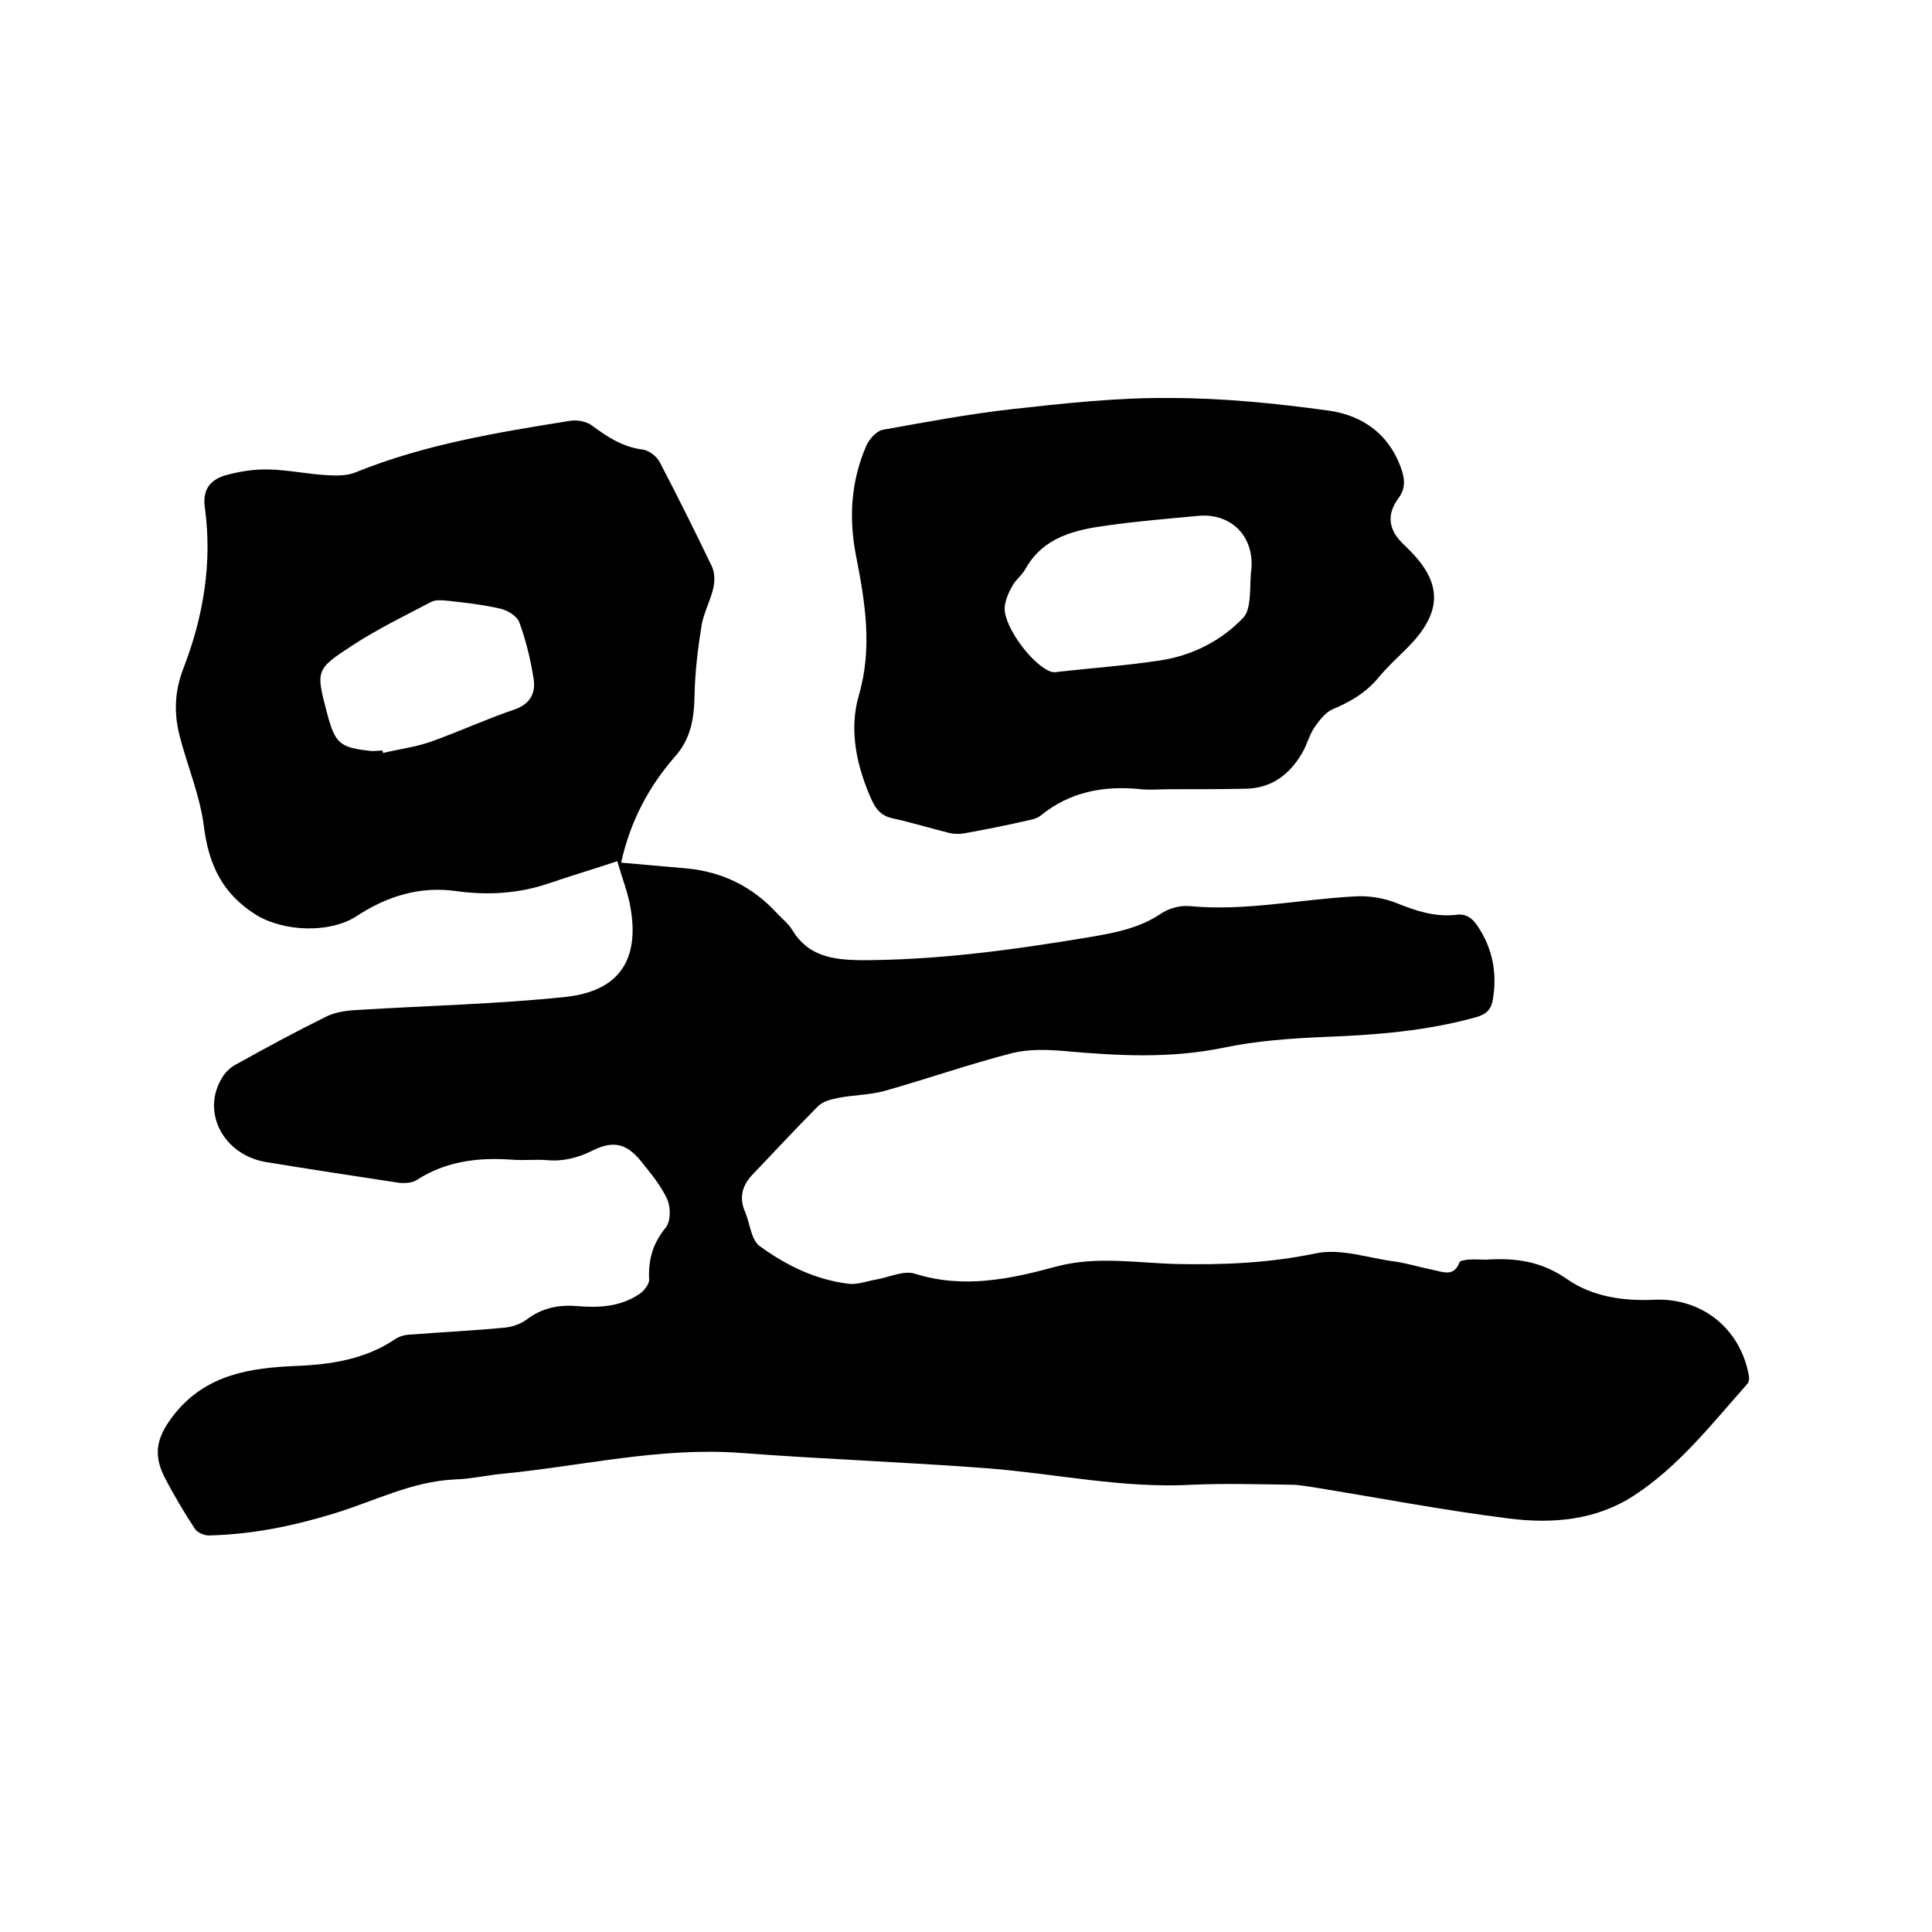
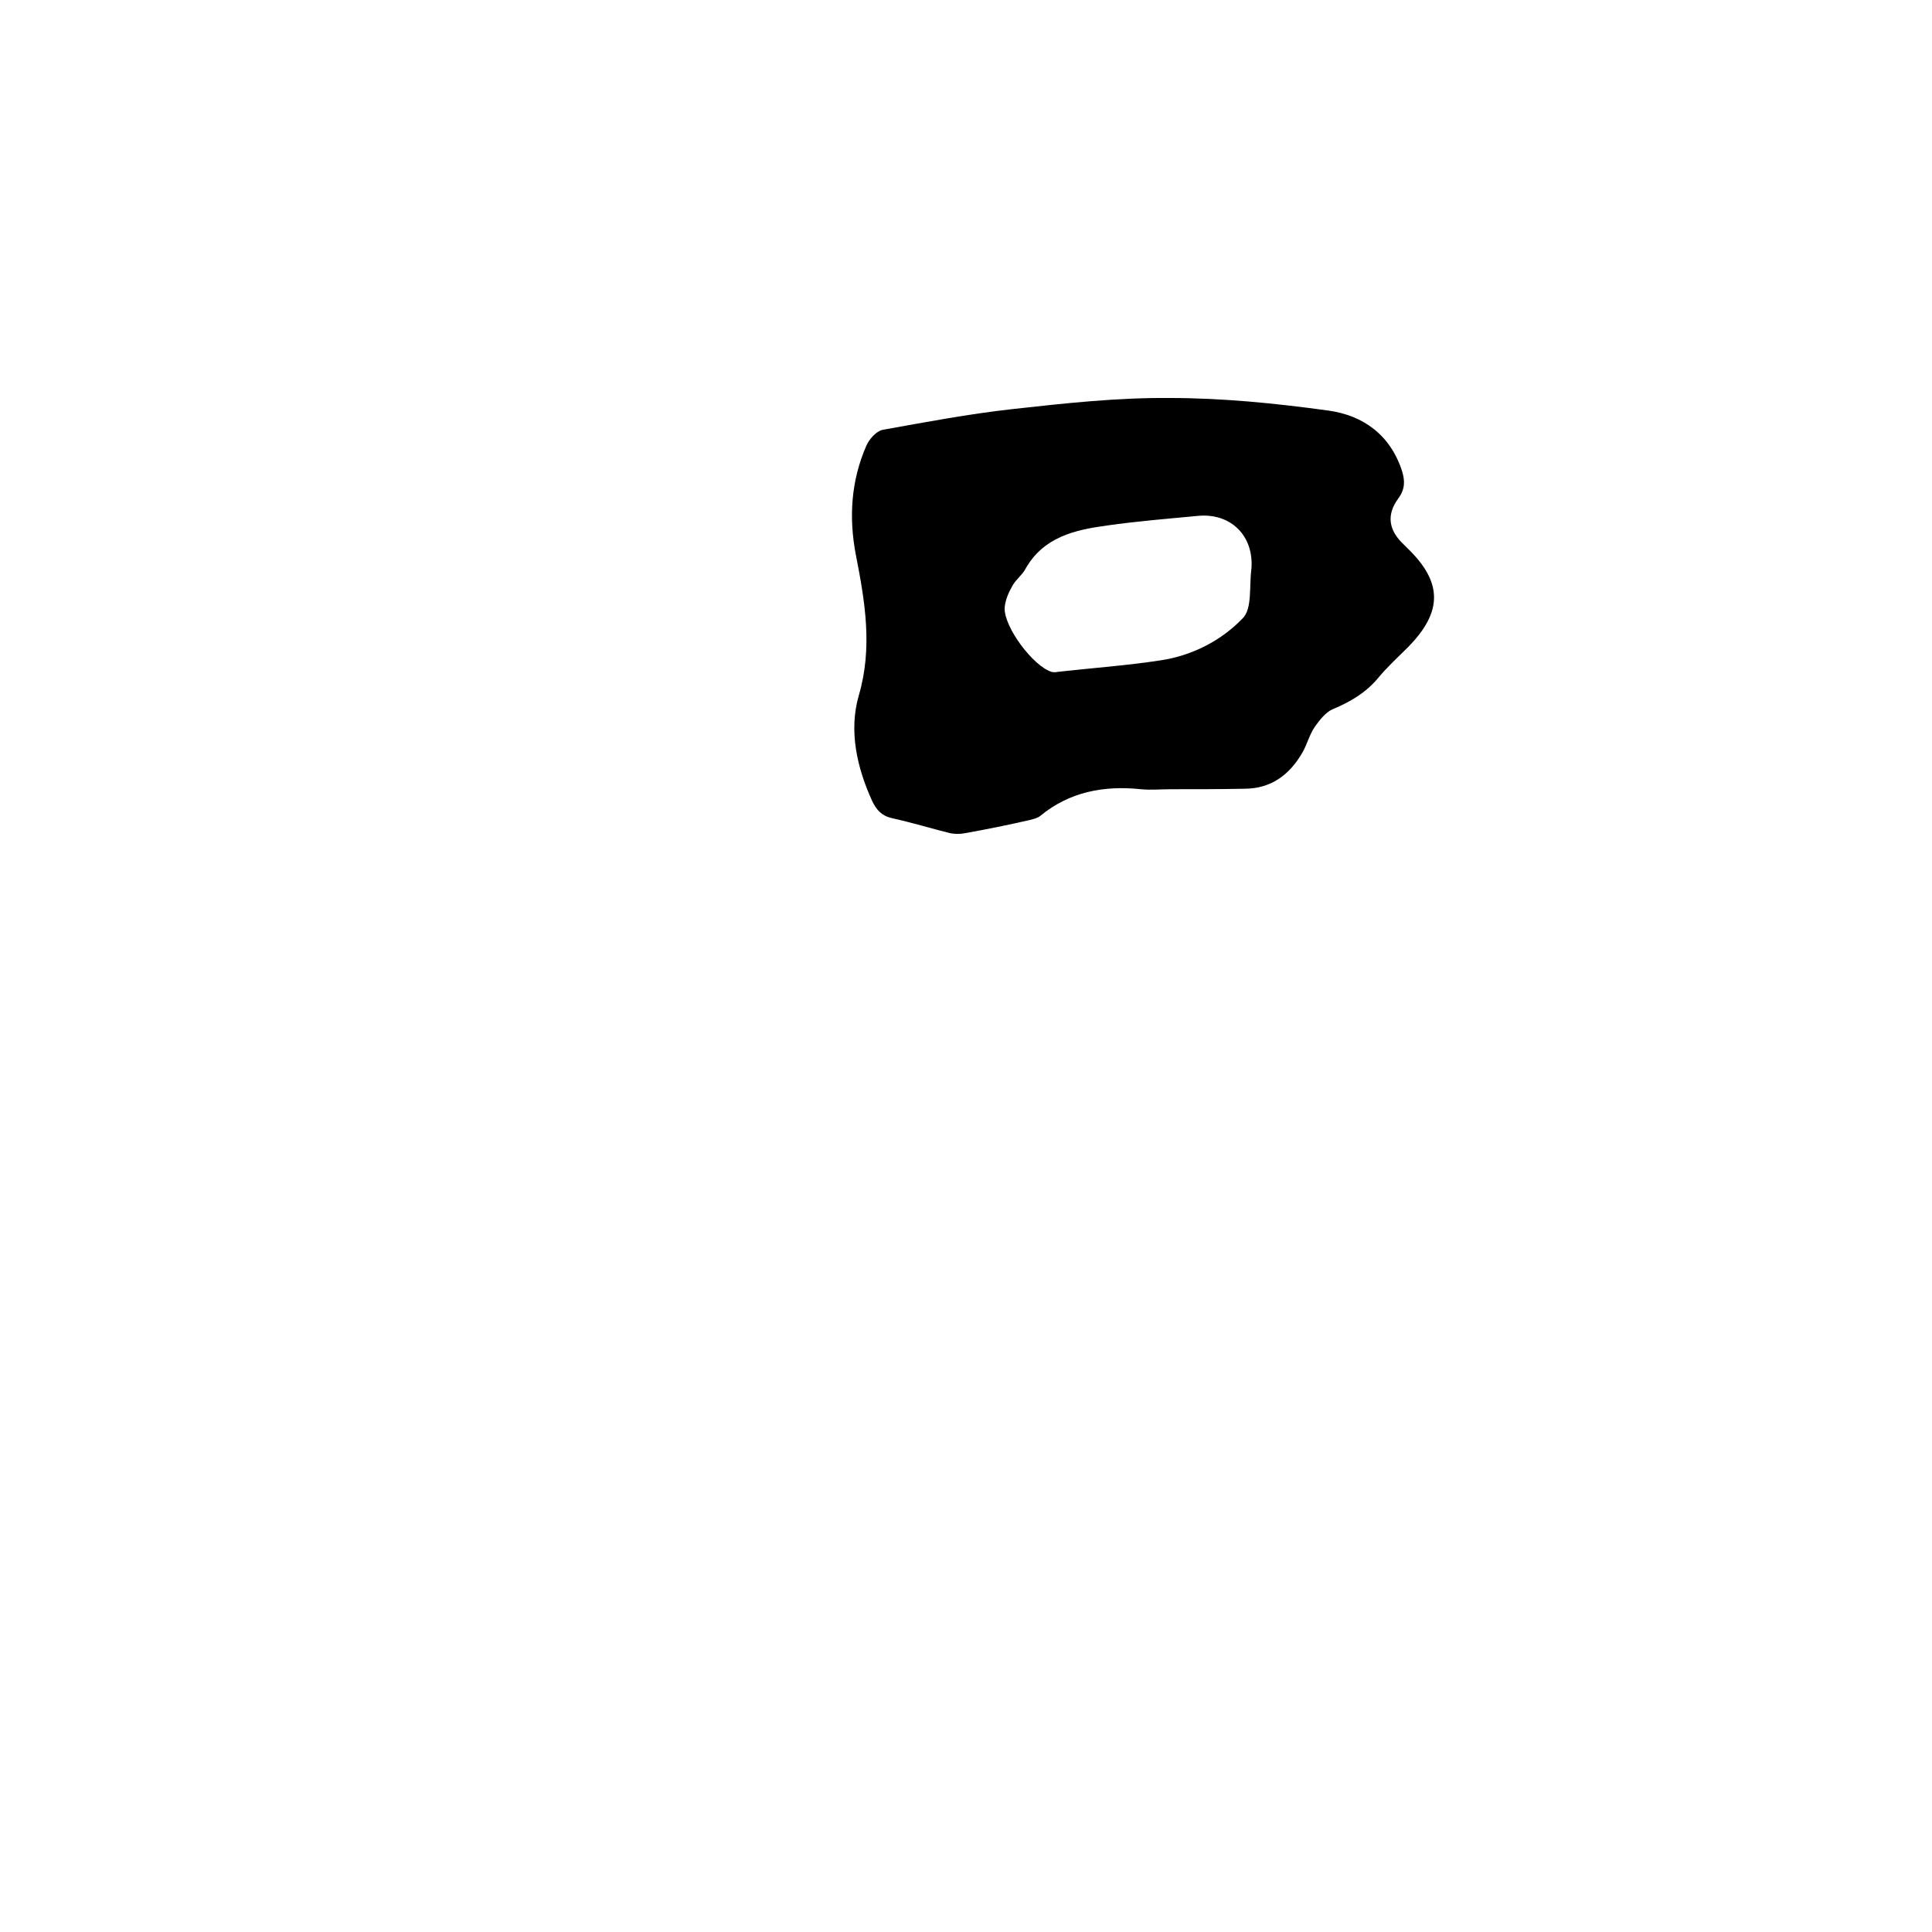
<svg xmlns="http://www.w3.org/2000/svg" enable-background="new 0 0 400 400" viewBox="0 0 400 400">
-   <path d="m127.8 178.3c-5.1 1.7-9.5 3-13.9 4.5-6.3 2.2-12.8 2.6-19.4 1.7-7.6-1.1-14.5 1.1-20.7 5.2-5.6 3.6-15.1 3.2-20.8-.3-7-4.4-9.8-10.4-10.8-18.4-.8-6.3-3.4-12.4-5-18.6-1.2-4.7-1.1-9.2.8-14.1 4.1-10.6 6-21.8 4.4-33.3-.5-3.7 1.2-5.7 4.3-6.6 2.9-.8 6-1.3 9-1.2 4.1.1 8.2 1 12.3 1.2 1.8.1 3.9.1 5.6-.6 14.3-5.8 29.5-8.3 44.6-10.7 1.4-.2 3.4.2 4.5 1.1 3.2 2.4 6.4 4.4 10.5 4.9 1.2.2 2.8 1.4 3.4 2.6 3.7 7.1 7.3 14.3 10.8 21.6.6 1.3.6 3 .3 4.4-.6 2.6-1.9 5-2.4 7.5-.8 4.9-1.4 9.8-1.5 14.7-.1 4.8-.7 9-4.1 12.8-5.4 6.2-9.2 13.3-11.1 21.9 4.7.4 9.2.8 13.6 1.2 7.4.7 13.6 3.8 18.6 9.2 1.1 1.2 2.4 2.2 3.2 3.5 3.3 5.5 8.4 6.2 14.1 6.3 15.8 0 31.4-2.1 47-4.7 5.3-.9 10.6-1.8 15.2-4.9 1.6-1.1 4-1.8 6-1.6 11.5 1.1 22.8-1.4 34.1-2 2.9-.2 6.1.3 8.8 1.4 4 1.6 7.9 2.9 12.3 2.4 2.1-.3 3.4.8 4.4 2.3 3.1 4.6 4.1 9.7 3.2 15.1-.3 2.1-1.3 3.2-3.5 3.8-10.4 2.9-21 3.7-31.7 4.1-6.8.3-13.8.8-20.5 2.2-11.1 2.3-22 1.7-33.1.7-3.5-.3-7.3-.4-10.6.4-9 2.3-17.8 5.4-26.7 7.9-3 .8-6.3.8-9.4 1.4-1.5.3-3.2.7-4.2 1.7-4.7 4.7-9.2 9.6-13.8 14.4-2 2.2-2.6 4.7-1.3 7.6 1 2.4 1.2 5.7 3 7 5.5 4 11.6 7 18.5 7.8 1.8.2 3.8-.6 5.7-.9 2.7-.5 5.6-1.9 7.9-1.2 10.1 3.2 19.8 1.1 29.4-1.5 8.3-2.2 16.6-.7 24.9-.5 9.6.2 19.1-.2 28.7-2.2 5.2-1.1 11 1 16.5 1.7 2.6.4 5.2 1.2 7.7 1.7 2.1.4 4.4 1.6 5.6-1.6.1-.3 1.1-.4 1.7-.5 1.3-.1 2.5 0 3.8 0 6-.4 11.4.3 16.7 4s11.7 4.6 18.2 4.3c9.9-.4 17.8 6.1 19.5 15.8.1.5 0 1.3-.4 1.7-7.3 8.2-14.1 17-23.5 23.1-7.9 5.1-16.8 5.8-25.7 4.7-13.6-1.7-27.1-4.3-40.7-6.5-1.5-.2-2.9-.5-4.4-.5-6.9-.1-13.8-.3-20.6 0-14.3.8-28.2-2.3-42.3-3.4-17.1-1.3-34.2-1.9-51.3-3.2-16.6-1.2-32.6 2.7-48.9 4.3-3.4.3-6.7 1.1-10.1 1.2-9 .4-16.9 4.6-25.2 7.1-8.5 2.6-17 4.3-25.8 4.5-.9 0-2.3-.6-2.8-1.3-2.3-3.5-4.5-7.2-6.4-10.9-2.5-5-1.3-8.6 2.1-12.9 6.6-8.3 15.8-9.6 25.3-10 7.3-.3 14.3-1.4 20.5-5.6.9-.6 2.2-.9 3.3-.9 6.3-.5 12.7-.8 19-1.4 1.6-.1 3.4-.7 4.7-1.6 3.1-2.4 6.5-3.2 10.4-2.9 4.6.4 9.1.2 13.1-2.5.9-.6 2-2 2-2.9-.2-4.1.7-7.5 3.4-10.8 1.1-1.3 1.1-4.3.3-6-1.3-2.8-3.4-5.3-5.4-7.8-3-3.7-5.8-4.3-10-2.2-3 1.5-6.1 2.3-9.4 2-2.4-.2-4.9.1-7.3-.1-7-.5-13.7.3-19.7 4.2-.9.6-2.4.7-3.6.6-9.2-1.4-18.4-2.8-27.6-4.3-8.9-1.5-13.5-10.4-9.1-17.5.7-1.2 1.9-2.3 3.2-2.9 6.1-3.4 12.2-6.7 18.5-9.8 1.9-.9 4.2-1.2 6.4-1.3 14.4-.9 28.8-1.2 43-2.7 11.1-1.2 15.4-7.7 13.4-18.7-.5-2.9-1.7-5.9-2.7-9.4zm-48.6-22.9c0 .2.1.3.1.5 3.3-.8 6.6-1.2 9.8-2.3 5.9-2.1 11.5-4.7 17.4-6.7 3.2-1.1 4.4-3.3 4-6.2-.6-4-1.6-8.1-3-11.9-.5-1.3-2.5-2.5-4-2.8-3.5-.8-7-1.2-10.6-1.6-1.2-.1-2.6-.3-3.6.2-5.5 2.9-11.1 5.6-16.3 9-7.7 5-7.6 5.2-5.3 14 1.7 6.4 2.6 7.2 9.3 7.9.7 0 1.4-.1 2.2-.1z" />
  <path d="m242.5 163.4c-2.1 0-4.3.2-6.3 0-7.6-.8-14.7.5-20.8 5.5-.6.5-1.5.7-2.3.9-4.4 1-8.8 1.9-13.3 2.7-1 .2-2.1.2-3.1 0-4-1-7.9-2.2-12-3.1-2.2-.5-3.2-1.7-4.1-3.5-3.2-7-4.9-14.6-2.8-21.9 2.9-9.9 1.3-19.4-.6-29.1-1.5-7.8-1-15.4 2.2-22.7.6-1.3 2-2.9 3.3-3.2 8.9-1.6 17.9-3.3 26.9-4.3 10.8-1.2 21.7-2.4 32.6-2.3 10.9 0 21.9 1.1 32.8 2.6 7.3 1 12.9 5.1 15.3 12.6.6 2 .6 3.7-.8 5.6-2.5 3.4-2 6.6 1.1 9.5.3.3.6.6.9.9 7.2 7 7.2 13.1 0 20.4-2.1 2.1-4.3 4.1-6.2 6.4-2.5 3-5.7 4.9-9.3 6.4-1.5.6-2.8 2.3-3.8 3.7-1.1 1.6-1.6 3.7-2.6 5.4-2.7 4.6-6.5 7.4-12 7.4-4.9.1-10 .1-15.1.1zm16.6-45.7c.5-6.8-4.3-11.5-11-10.9-6.3.6-12.6 1.1-18.9 2-6.7.9-13.2 2.4-16.9 9-.7 1.3-2 2.2-2.7 3.5-.8 1.4-1.5 3-1.6 4.6-.1 4 5.9 12 9.7 13.2.4.1.8.1 1.3 0 7.1-.8 14.3-1.3 21.4-2.4 6.5-1 12.5-4.1 16.9-8.7 2-2 1.3-6.7 1.8-10.3z" />
</svg>